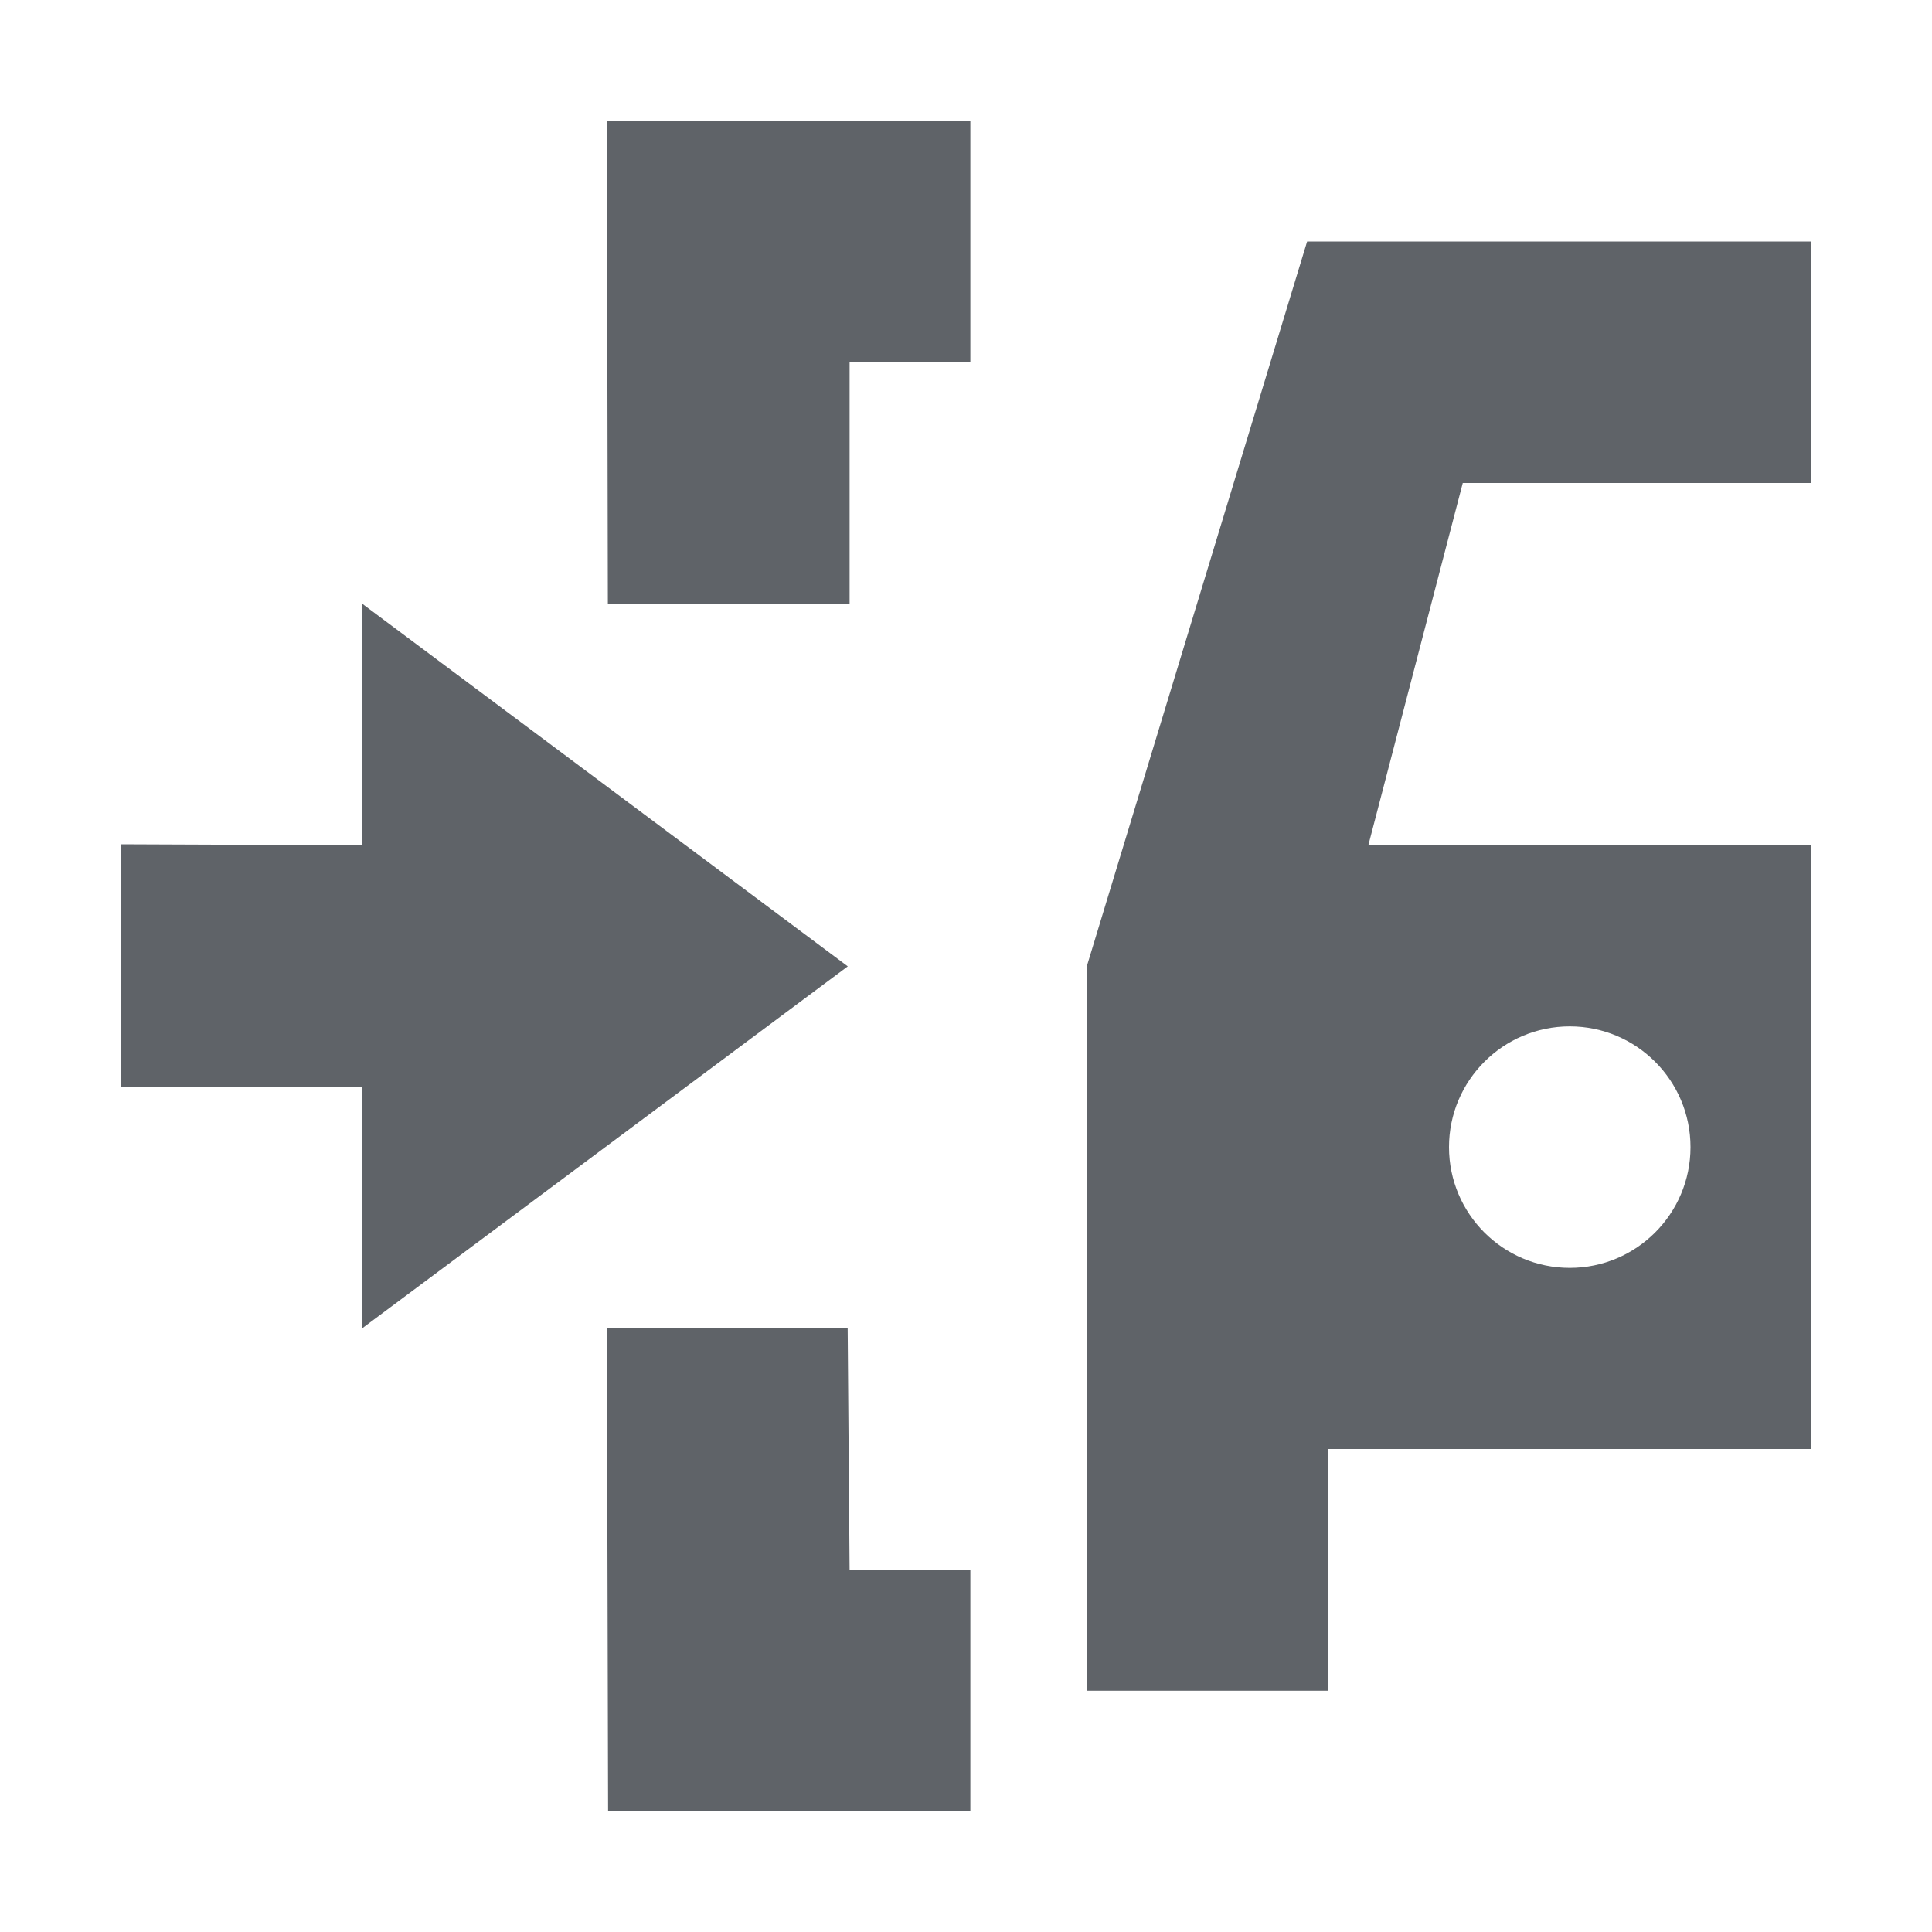
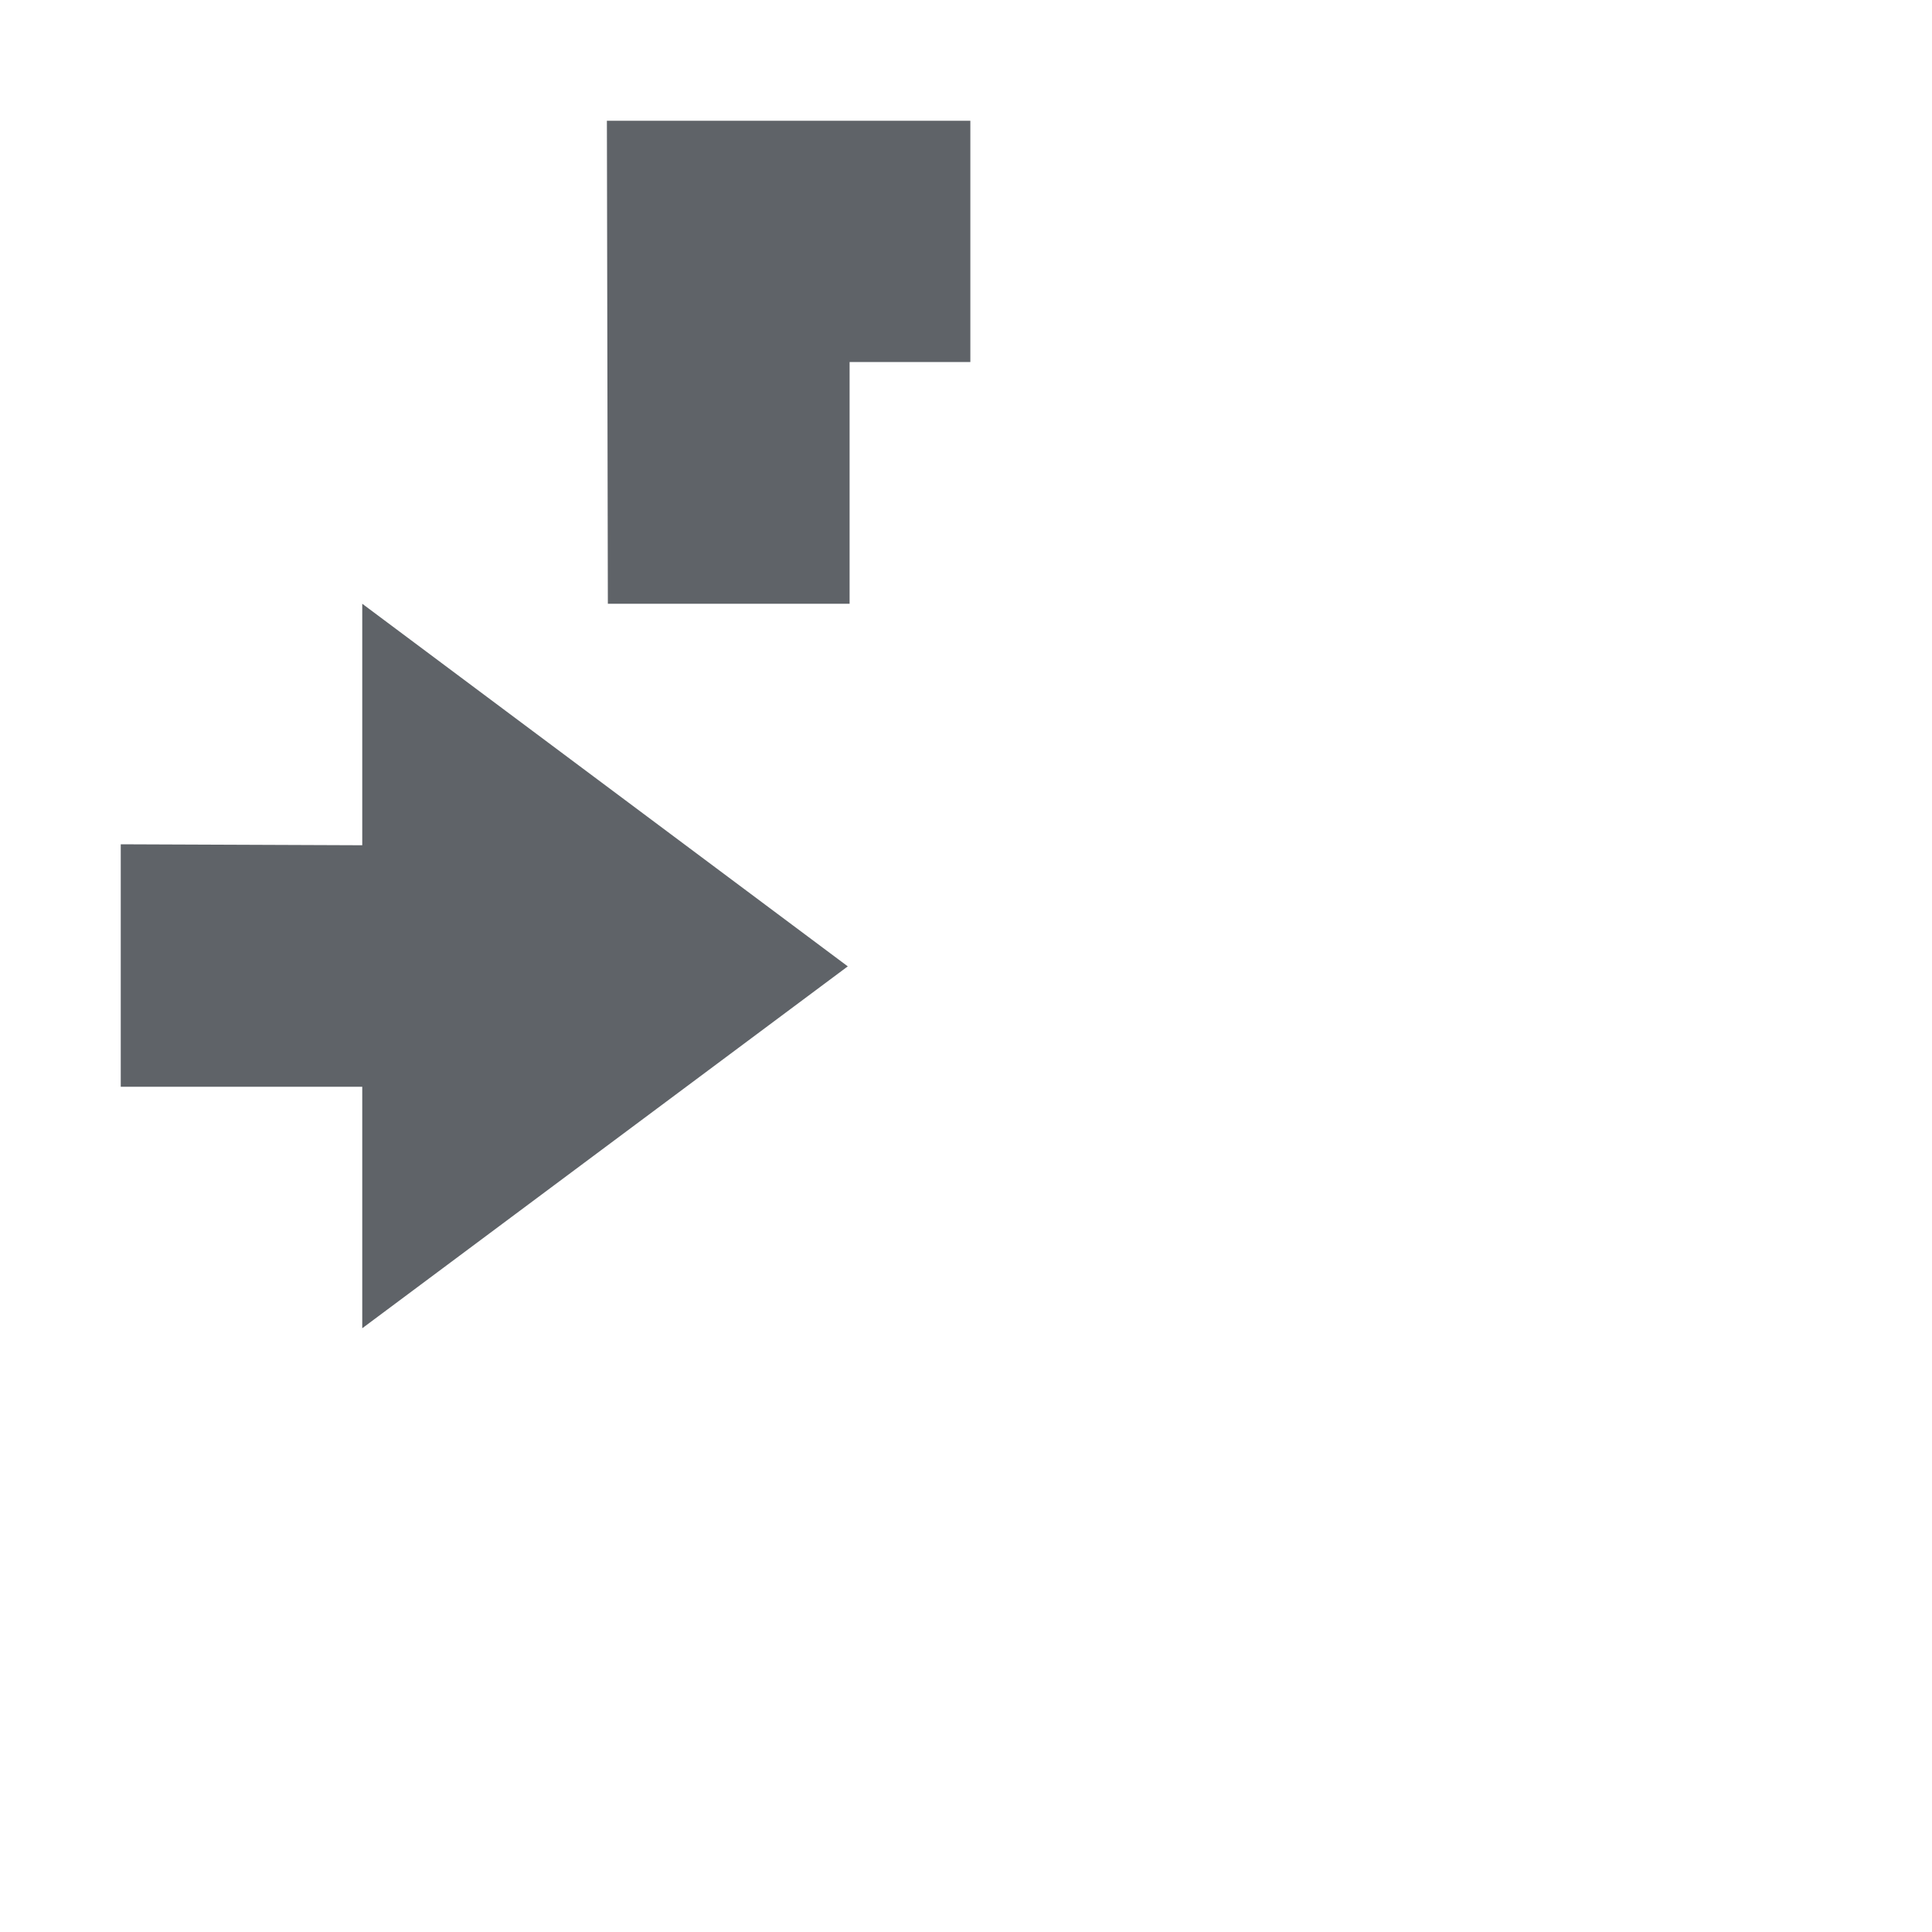
<svg xmlns="http://www.w3.org/2000/svg" width="16" height="16" viewBox="0 0 16 16" fill="none">
  <path d="M8.036 1H5.026L5.034 5H7.036V2.998L8.036 2.998V1Z" fill="#5F6368" />
-   <path d="M5.026 11L5.036 15L8.036 15V13L7.036 13L7.02 11H5.026Z" fill="#5F6368" />
  <path d="M3 9L3 11L7.021 8.003L3 5V7L1 6.992V9L3 9Z" fill="#5F6368" />
-   <path fill-rule="evenodd" clip-rule="evenodd" d="M10.825 2H15V4H12.114L11.332 7H15V12H11V14.002H9V8.004L10.825 2ZM13 10.5C13.552 10.5 14 10.052 14 9.5C14 8.948 13.552 8.5 13 8.5C12.448 8.5 12 8.948 12 9.5C12 10.052 12.448 10.5 13 10.5Z" fill="#5F6368" />
</svg>